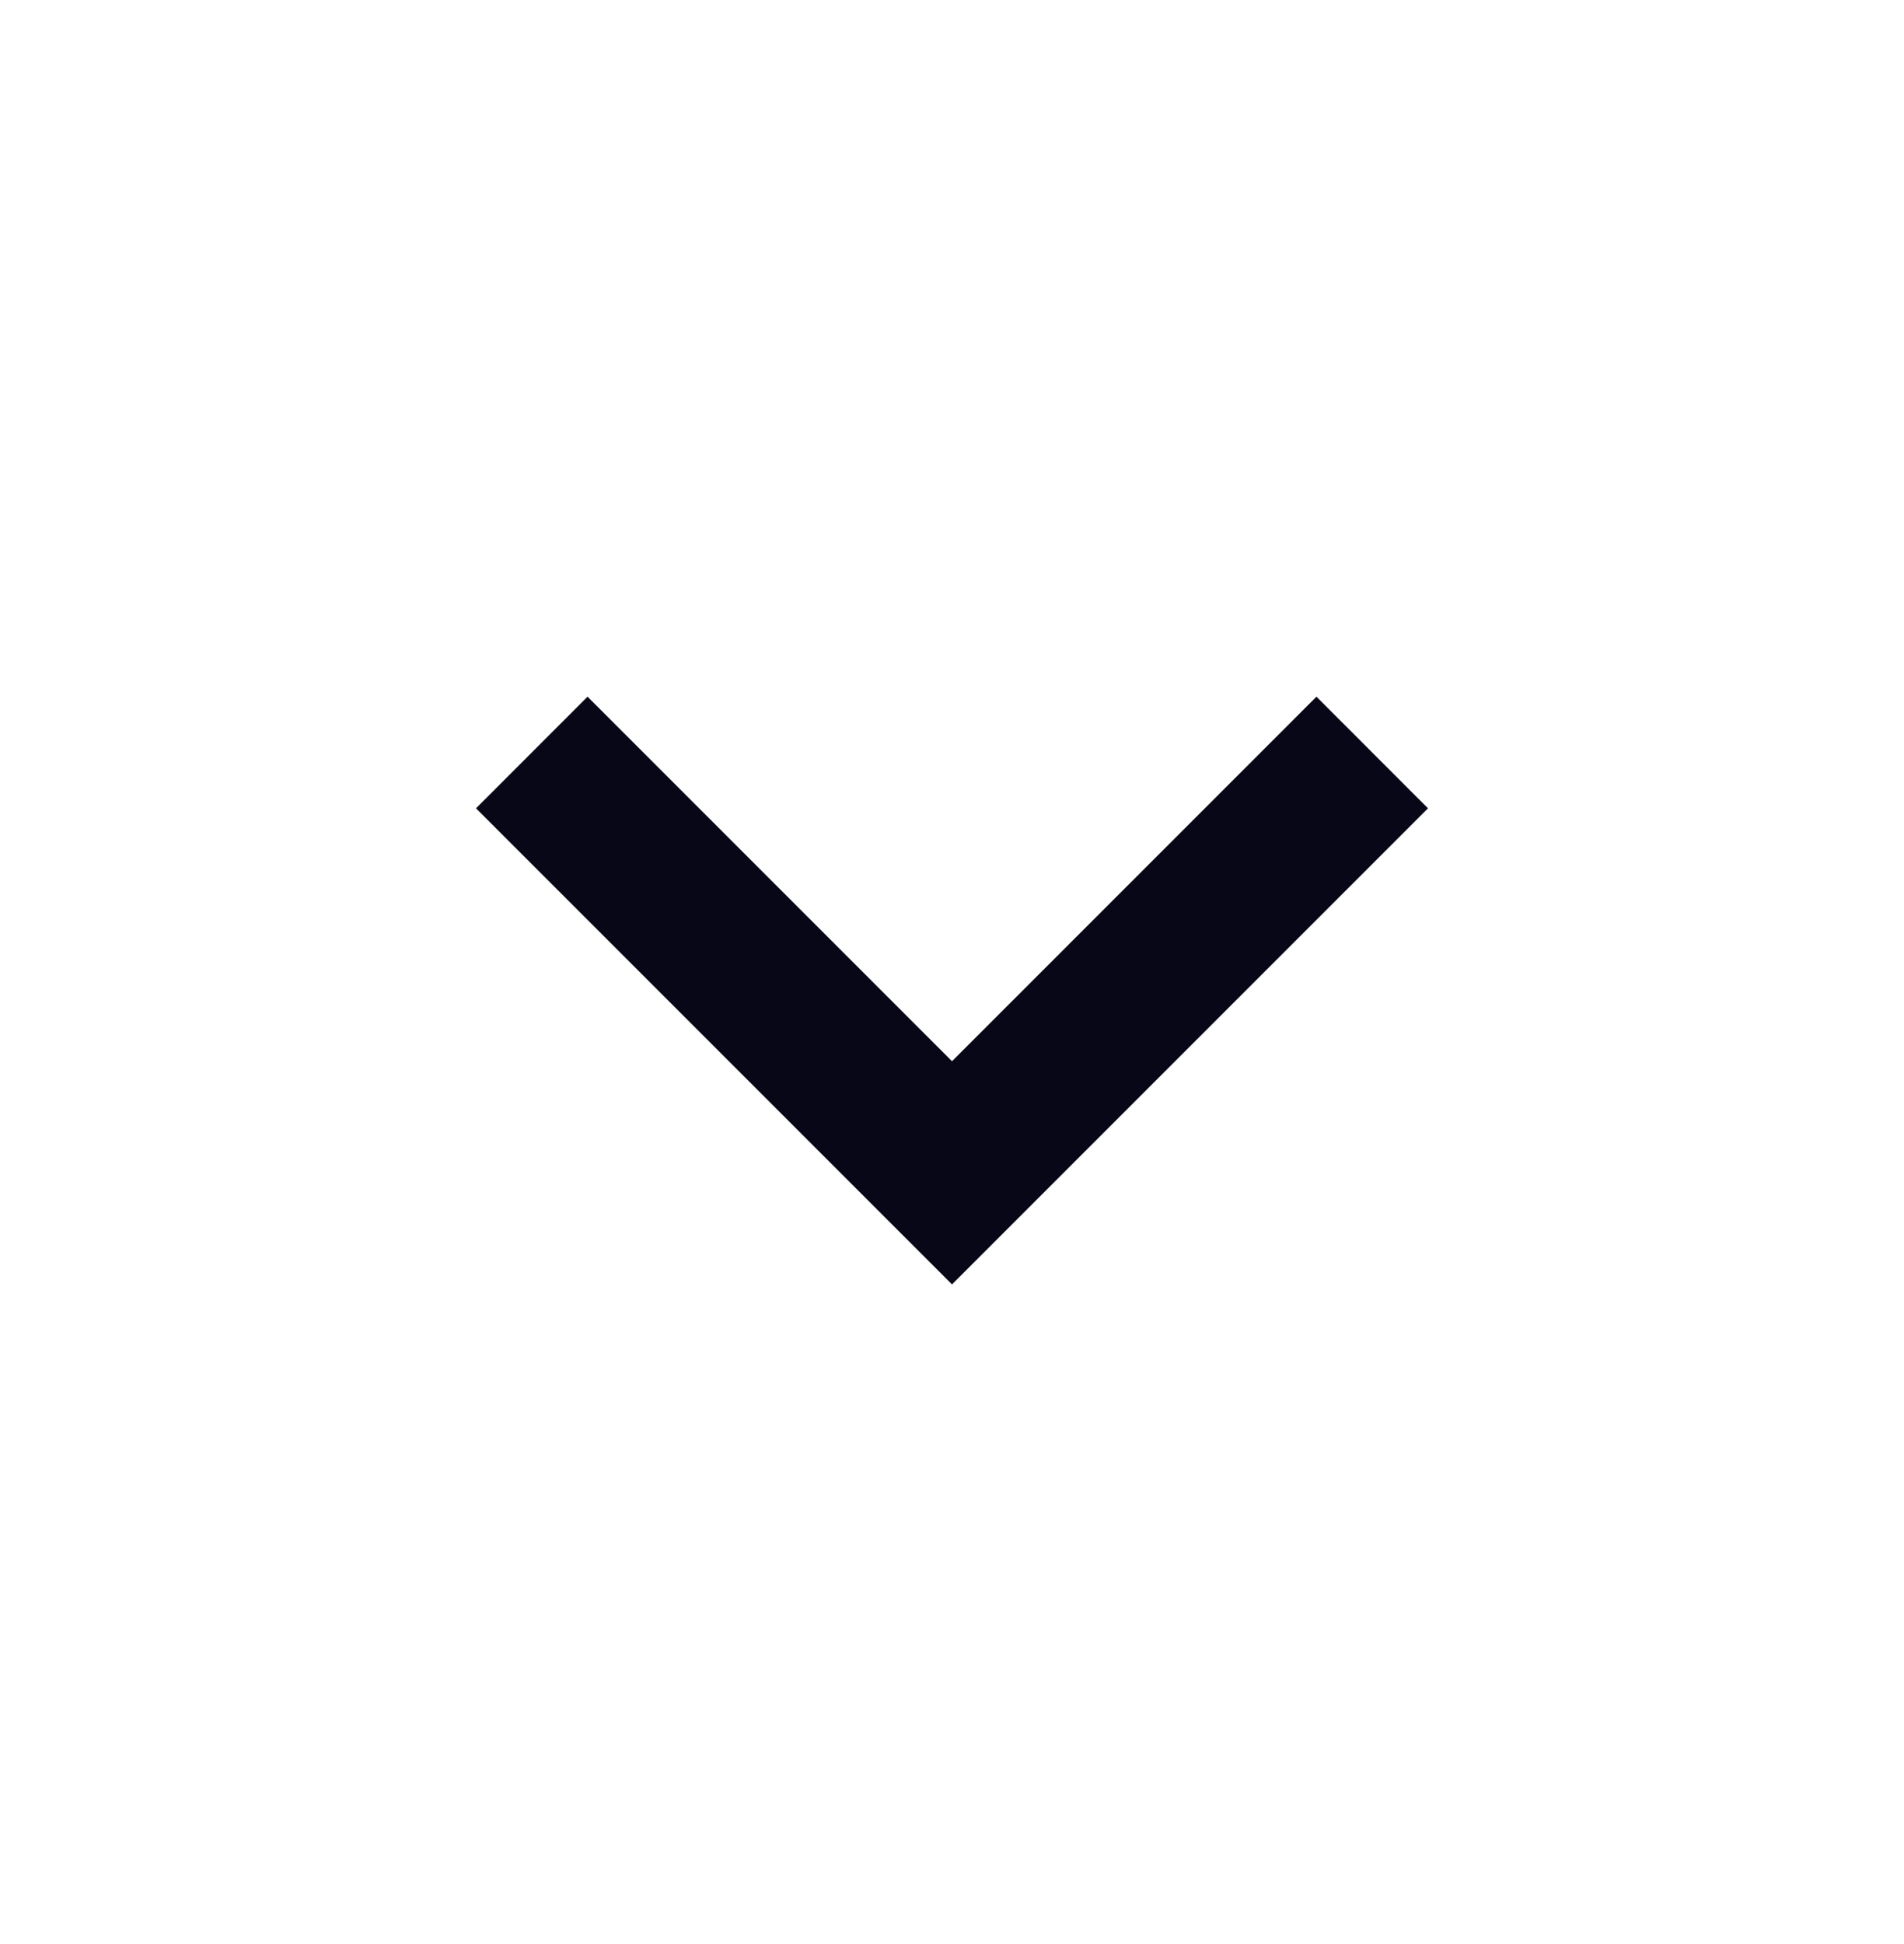
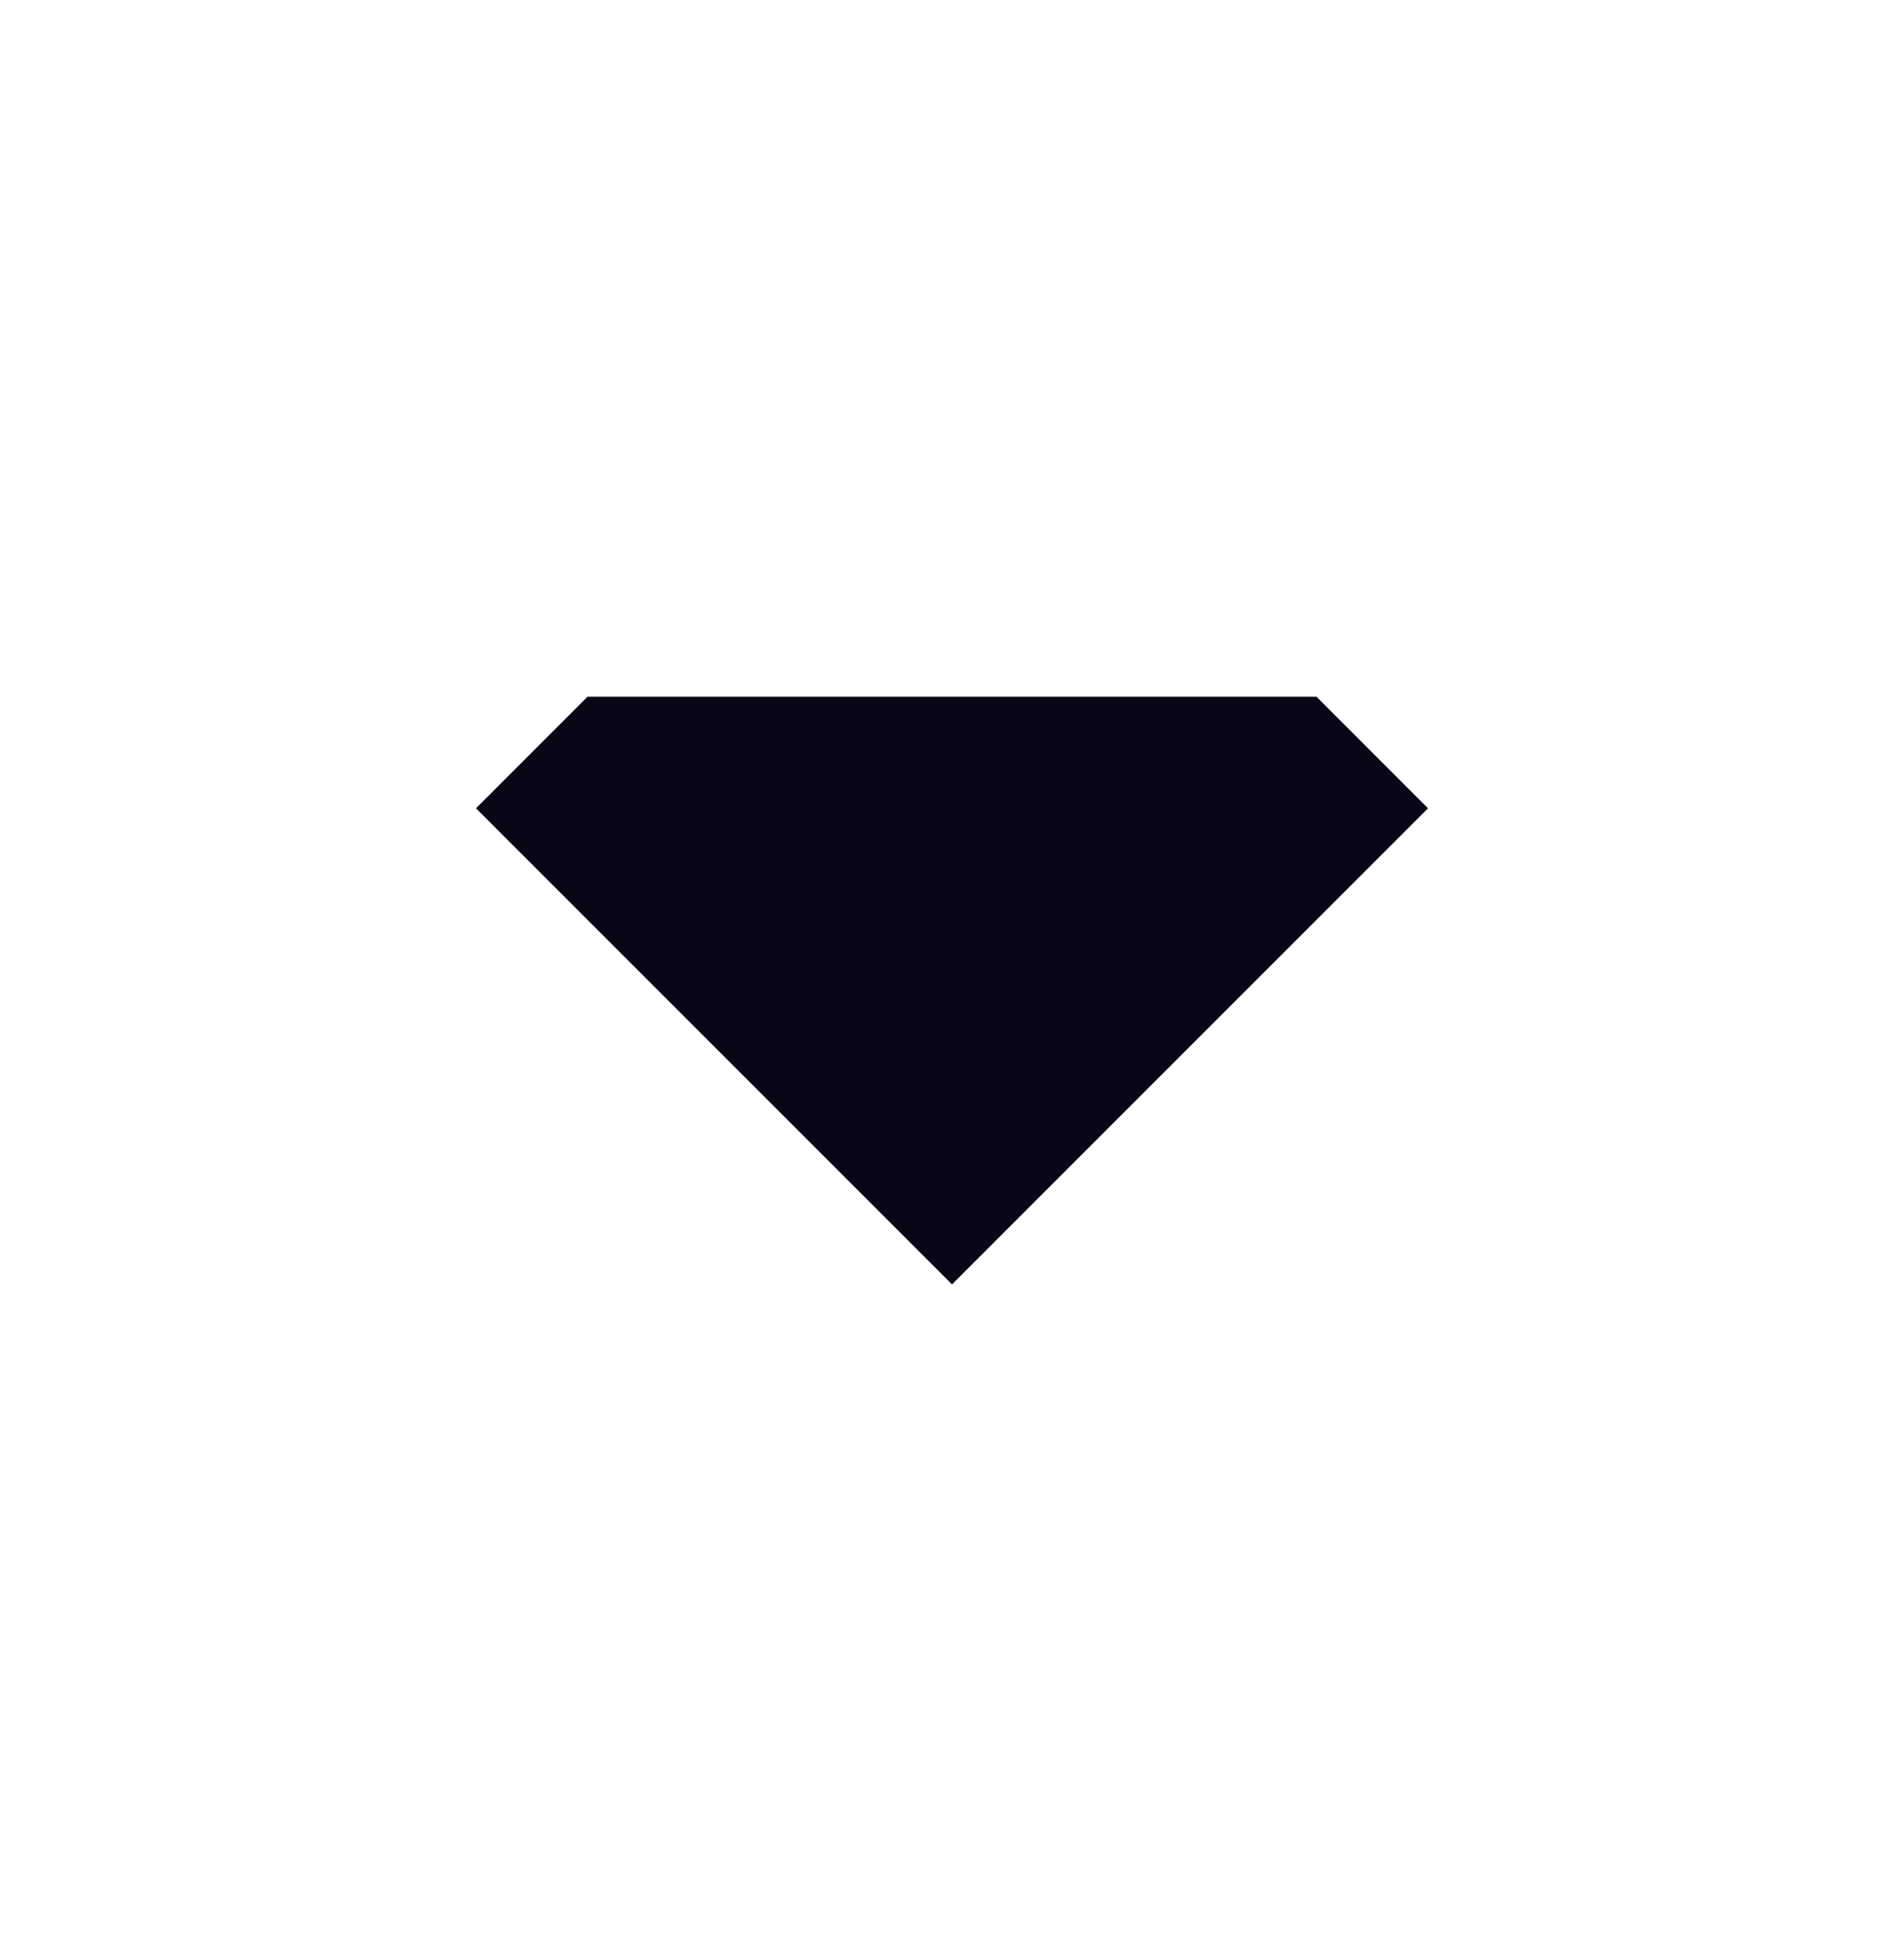
<svg xmlns="http://www.w3.org/2000/svg" width="48" height="49" viewBox="0 0 48 49" fill="none">
-   <path d="M14.812 17.56L24 26.748L33.188 17.56L36 20.373L24 32.373L12 20.373L14.812 17.56Z" fill="#080717" />
+   <path d="M14.812 17.56L33.188 17.56L36 20.373L24 32.373L12 20.373L14.812 17.56Z" fill="#080717" />
</svg>